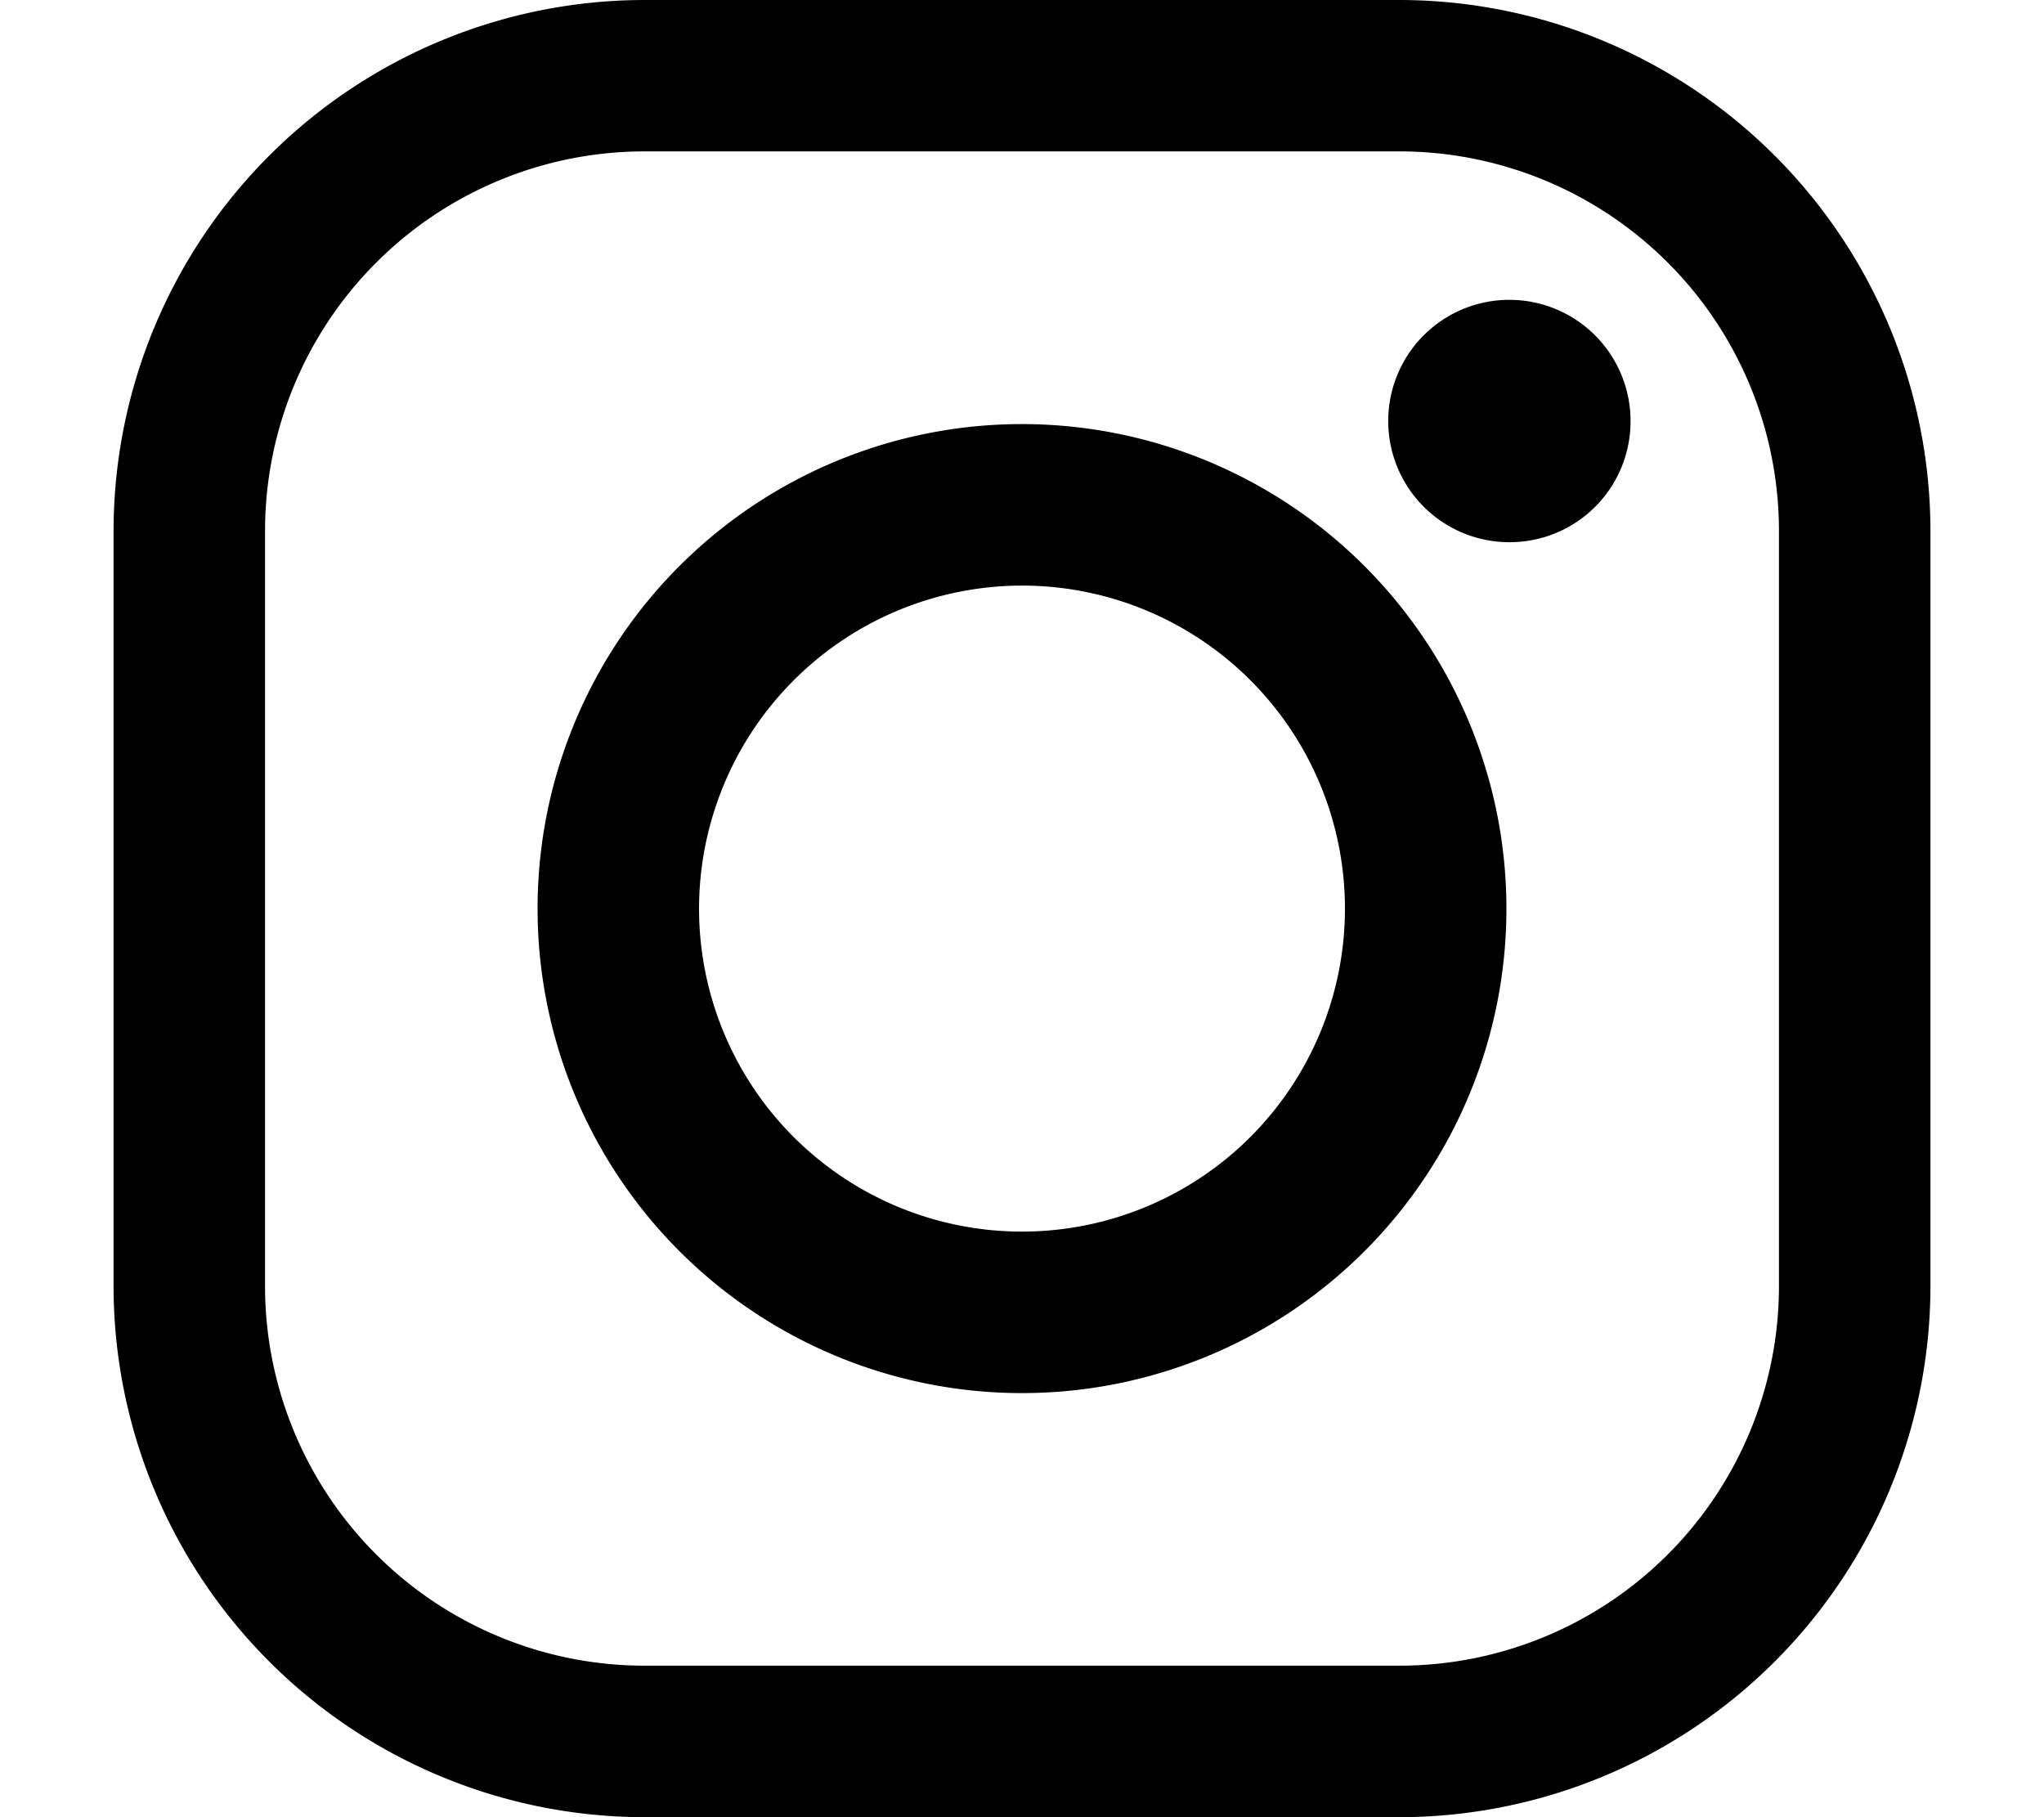
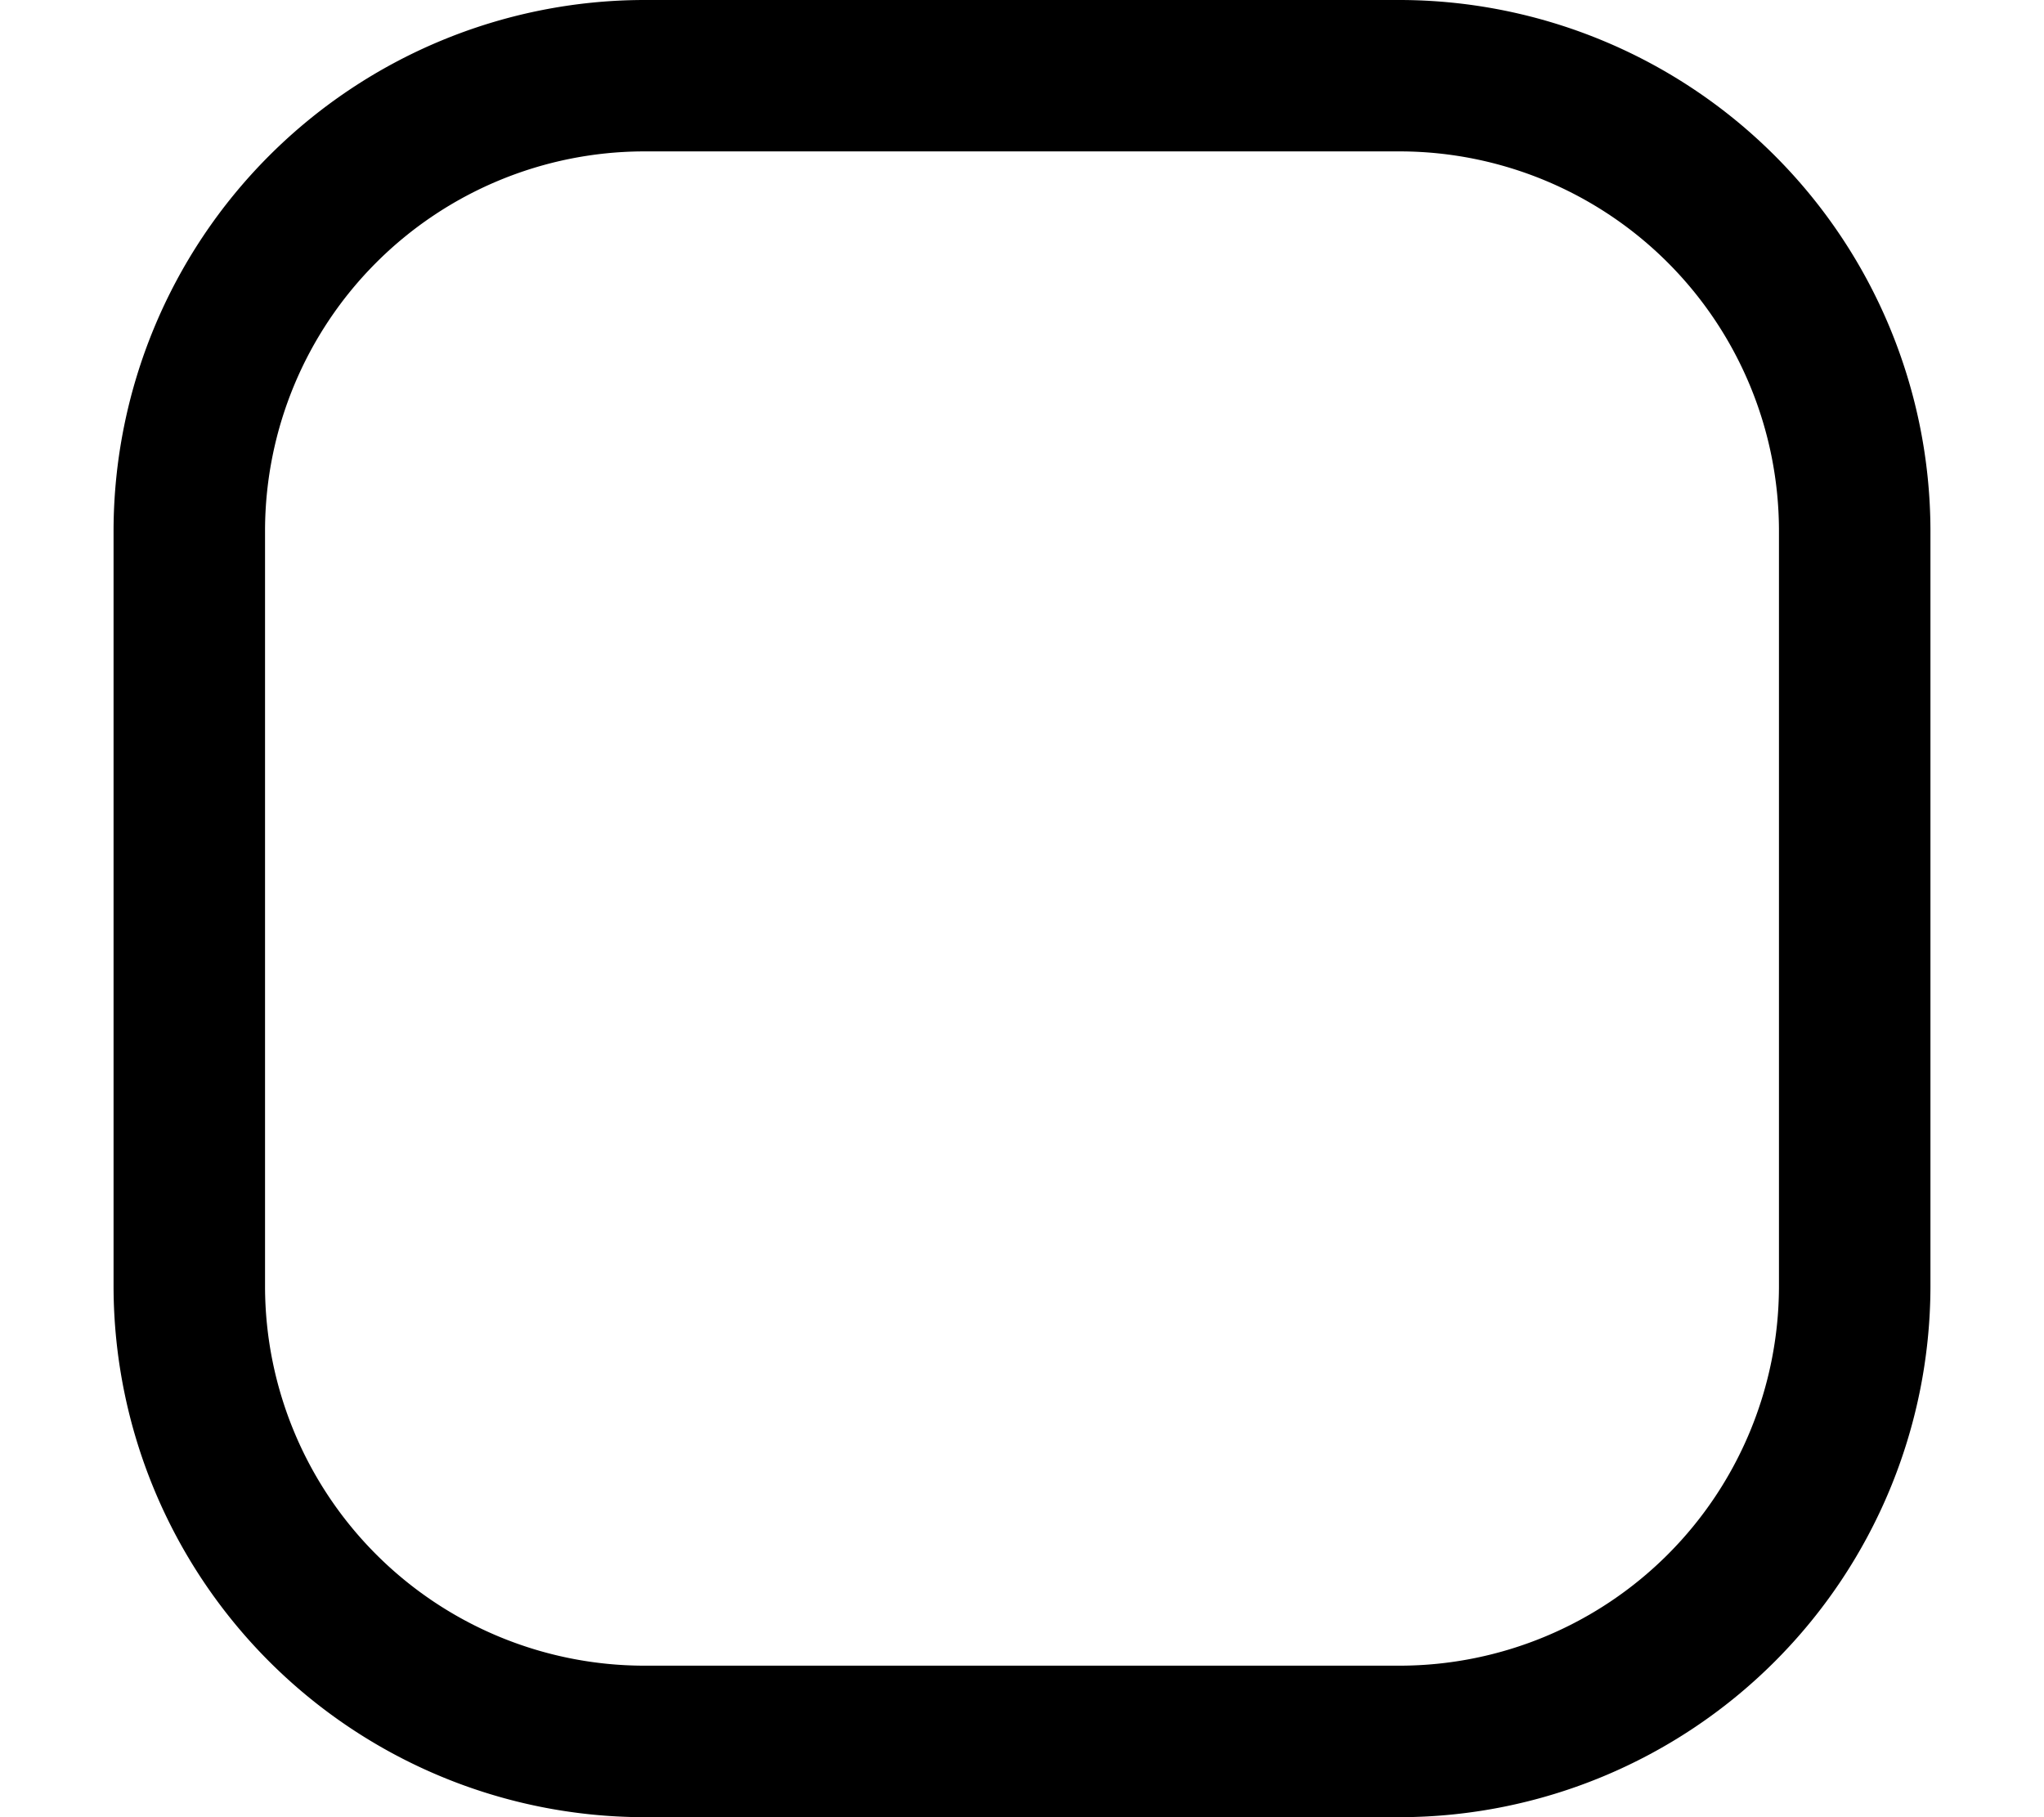
<svg xmlns="http://www.w3.org/2000/svg" width="18" height="16" viewBox="0 0 18 16">
  <g id="icon-instagram" transform="translate(3815 -2397)">
    <g id="Icon_ionic-logo-instagram" data-name="Icon ionic-logo-instagram" transform="translate(-3818.5 2392.5)">
      <path id="パス_760" data-name="パス 760" d="M15.833,5.833a3.343,3.343,0,0,1,3.333,3.333v6.667a3.343,3.343,0,0,1-3.333,3.333H9.167a3.343,3.343,0,0,1-3.333-3.333V9.167A3.343,3.343,0,0,1,9.167,5.833h6.667m0-1.333H9.167A4.68,4.68,0,0,0,4.5,9.167v6.667A4.68,4.68,0,0,0,9.167,20.5h6.667A4.68,4.68,0,0,0,20.5,15.833V9.167A4.68,4.68,0,0,0,15.833,4.5Z" transform="translate(0 0)" />
-       <path id="パス_761" data-name="パス 761" d="M24.692,11.133a1.067,1.067,0,1,1,1.067-1.067A1.064,1.064,0,0,1,24.692,11.133Z" transform="translate(-7.9 -1.859)" />
-       <path id="パス_762" data-name="パス 762" d="M15.516,12.672a2.844,2.844,0,1,1-2.844,2.844,2.847,2.847,0,0,1,2.844-2.844m0-1.422a4.266,4.266,0,1,0,4.266,4.266,4.268,4.268,0,0,0-4.266-4.266Z" transform="translate(-3.016 -3.016)" />
    </g>
-     <rect id="長方形_245" data-name="長方形 245" width="18" height="16" transform="translate(-3815 2397)" fill="none" />
  </g>
</svg>